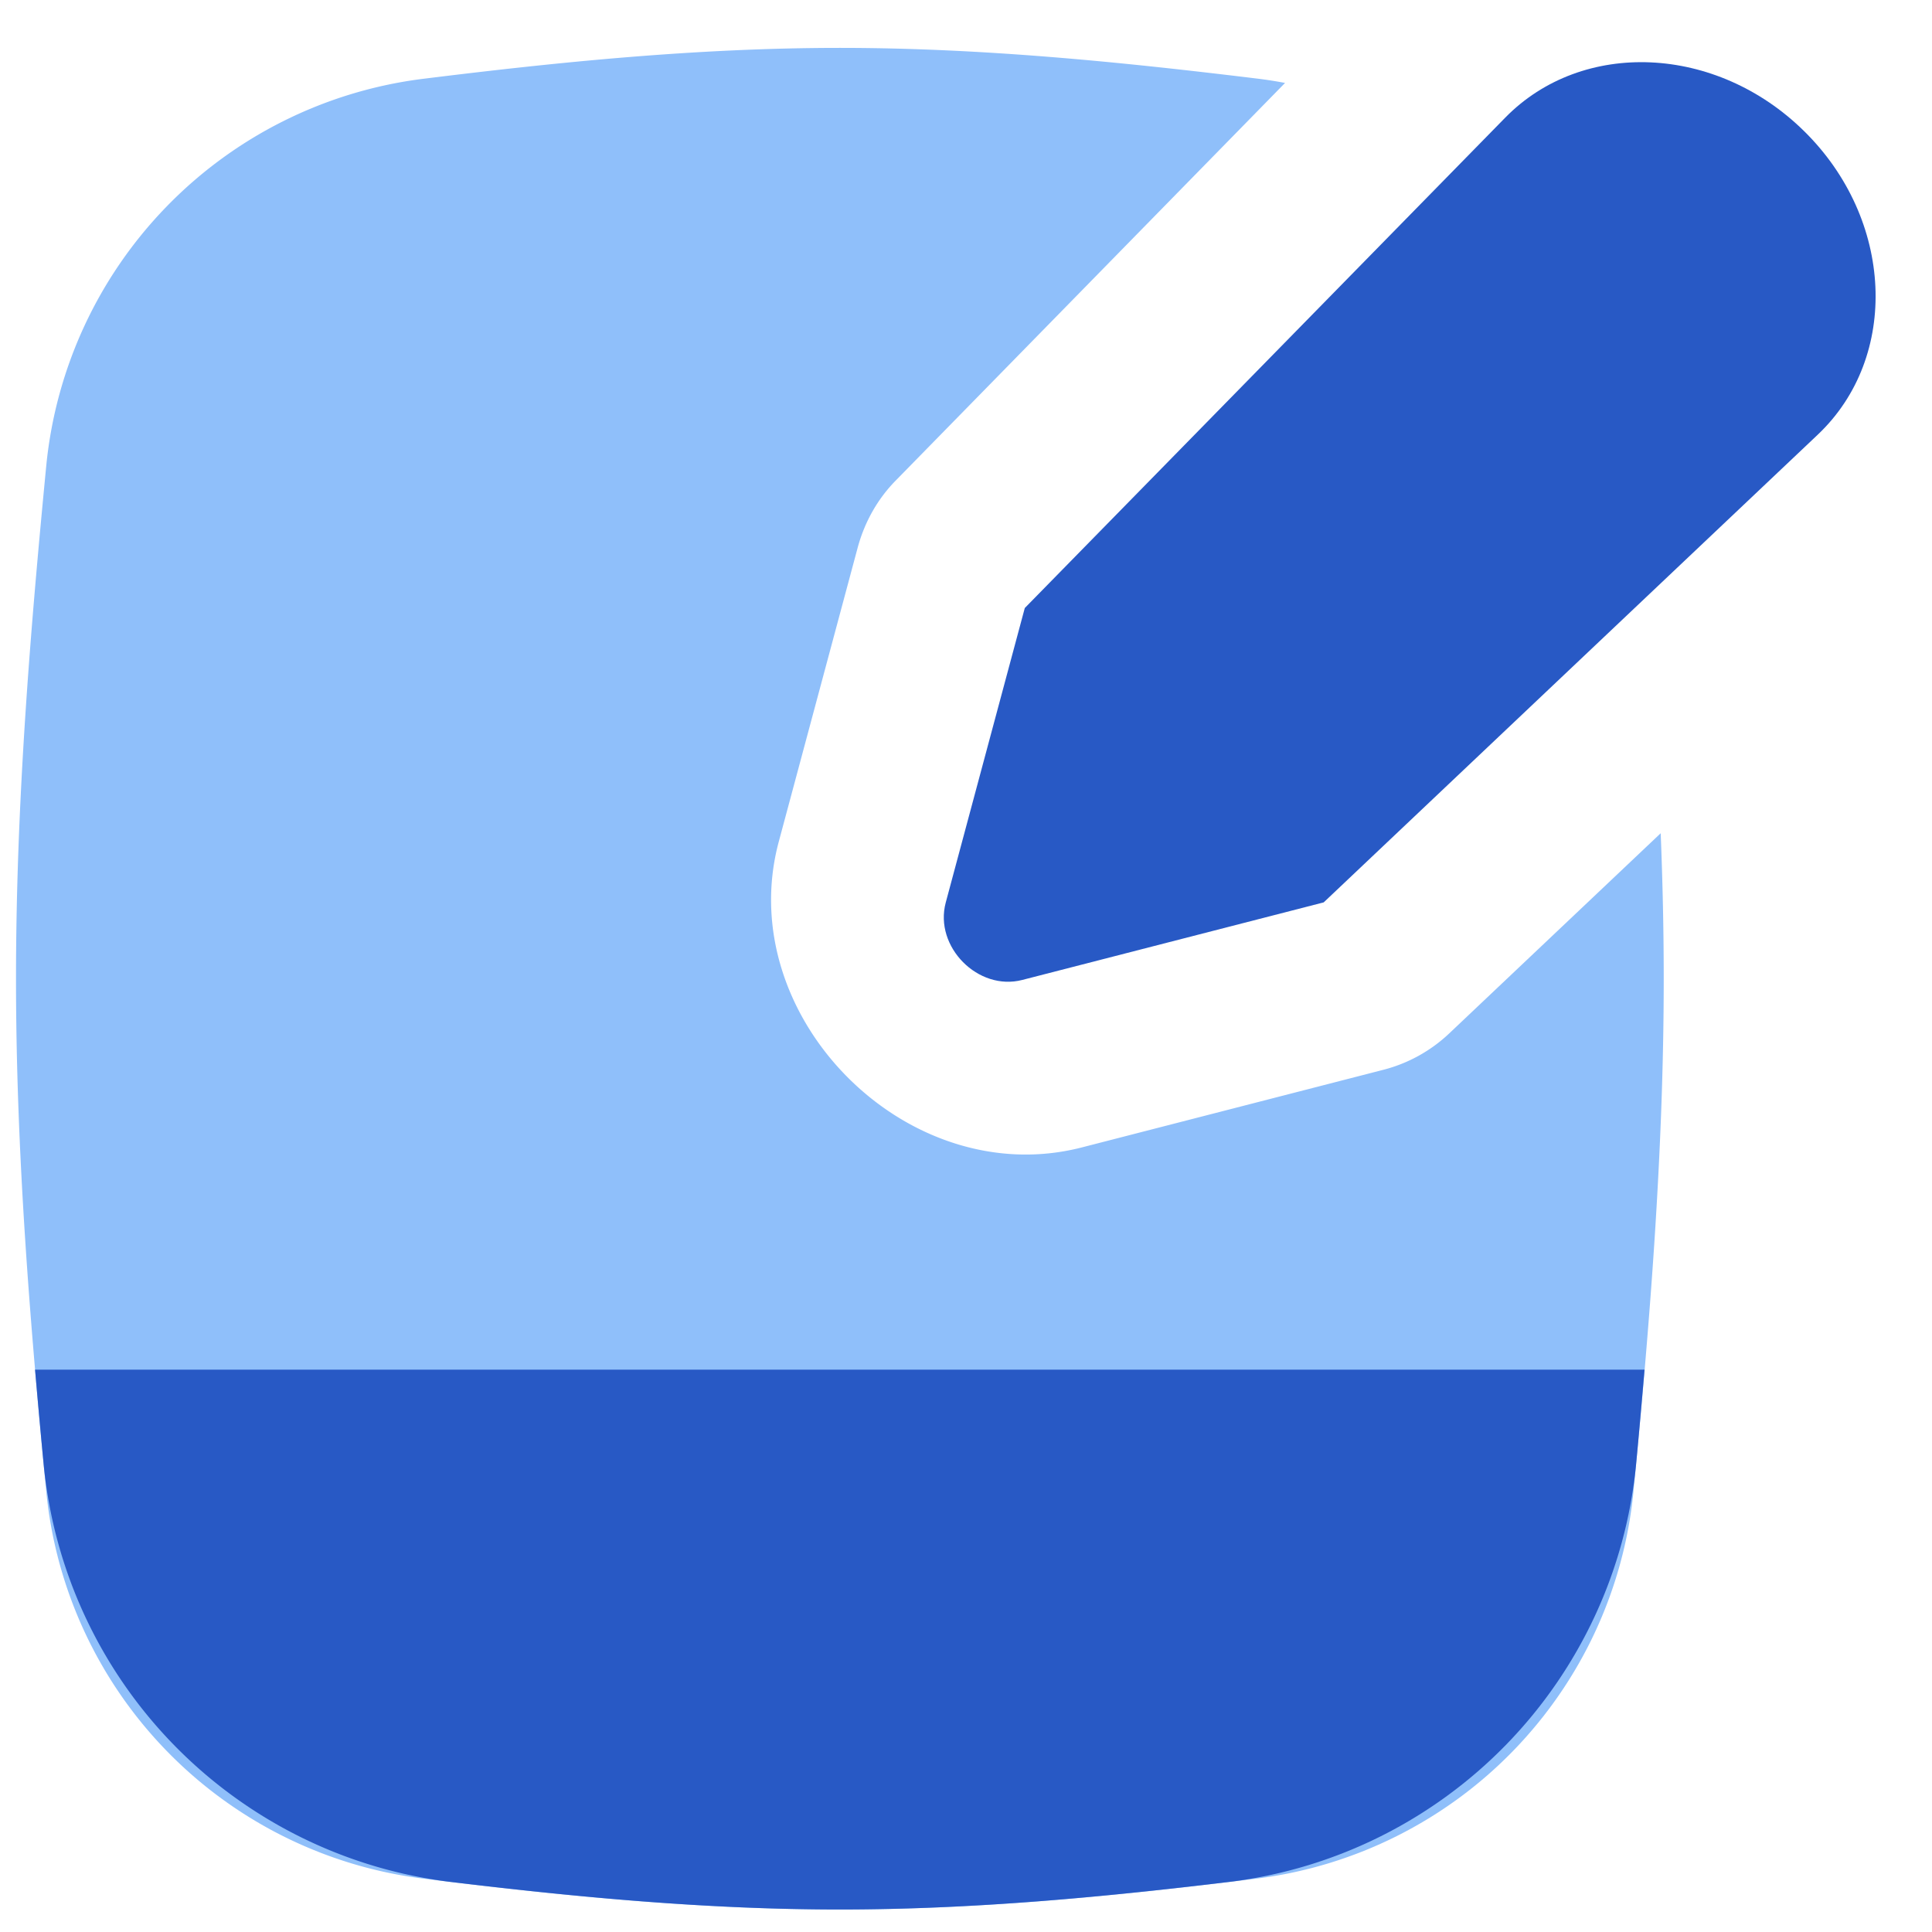
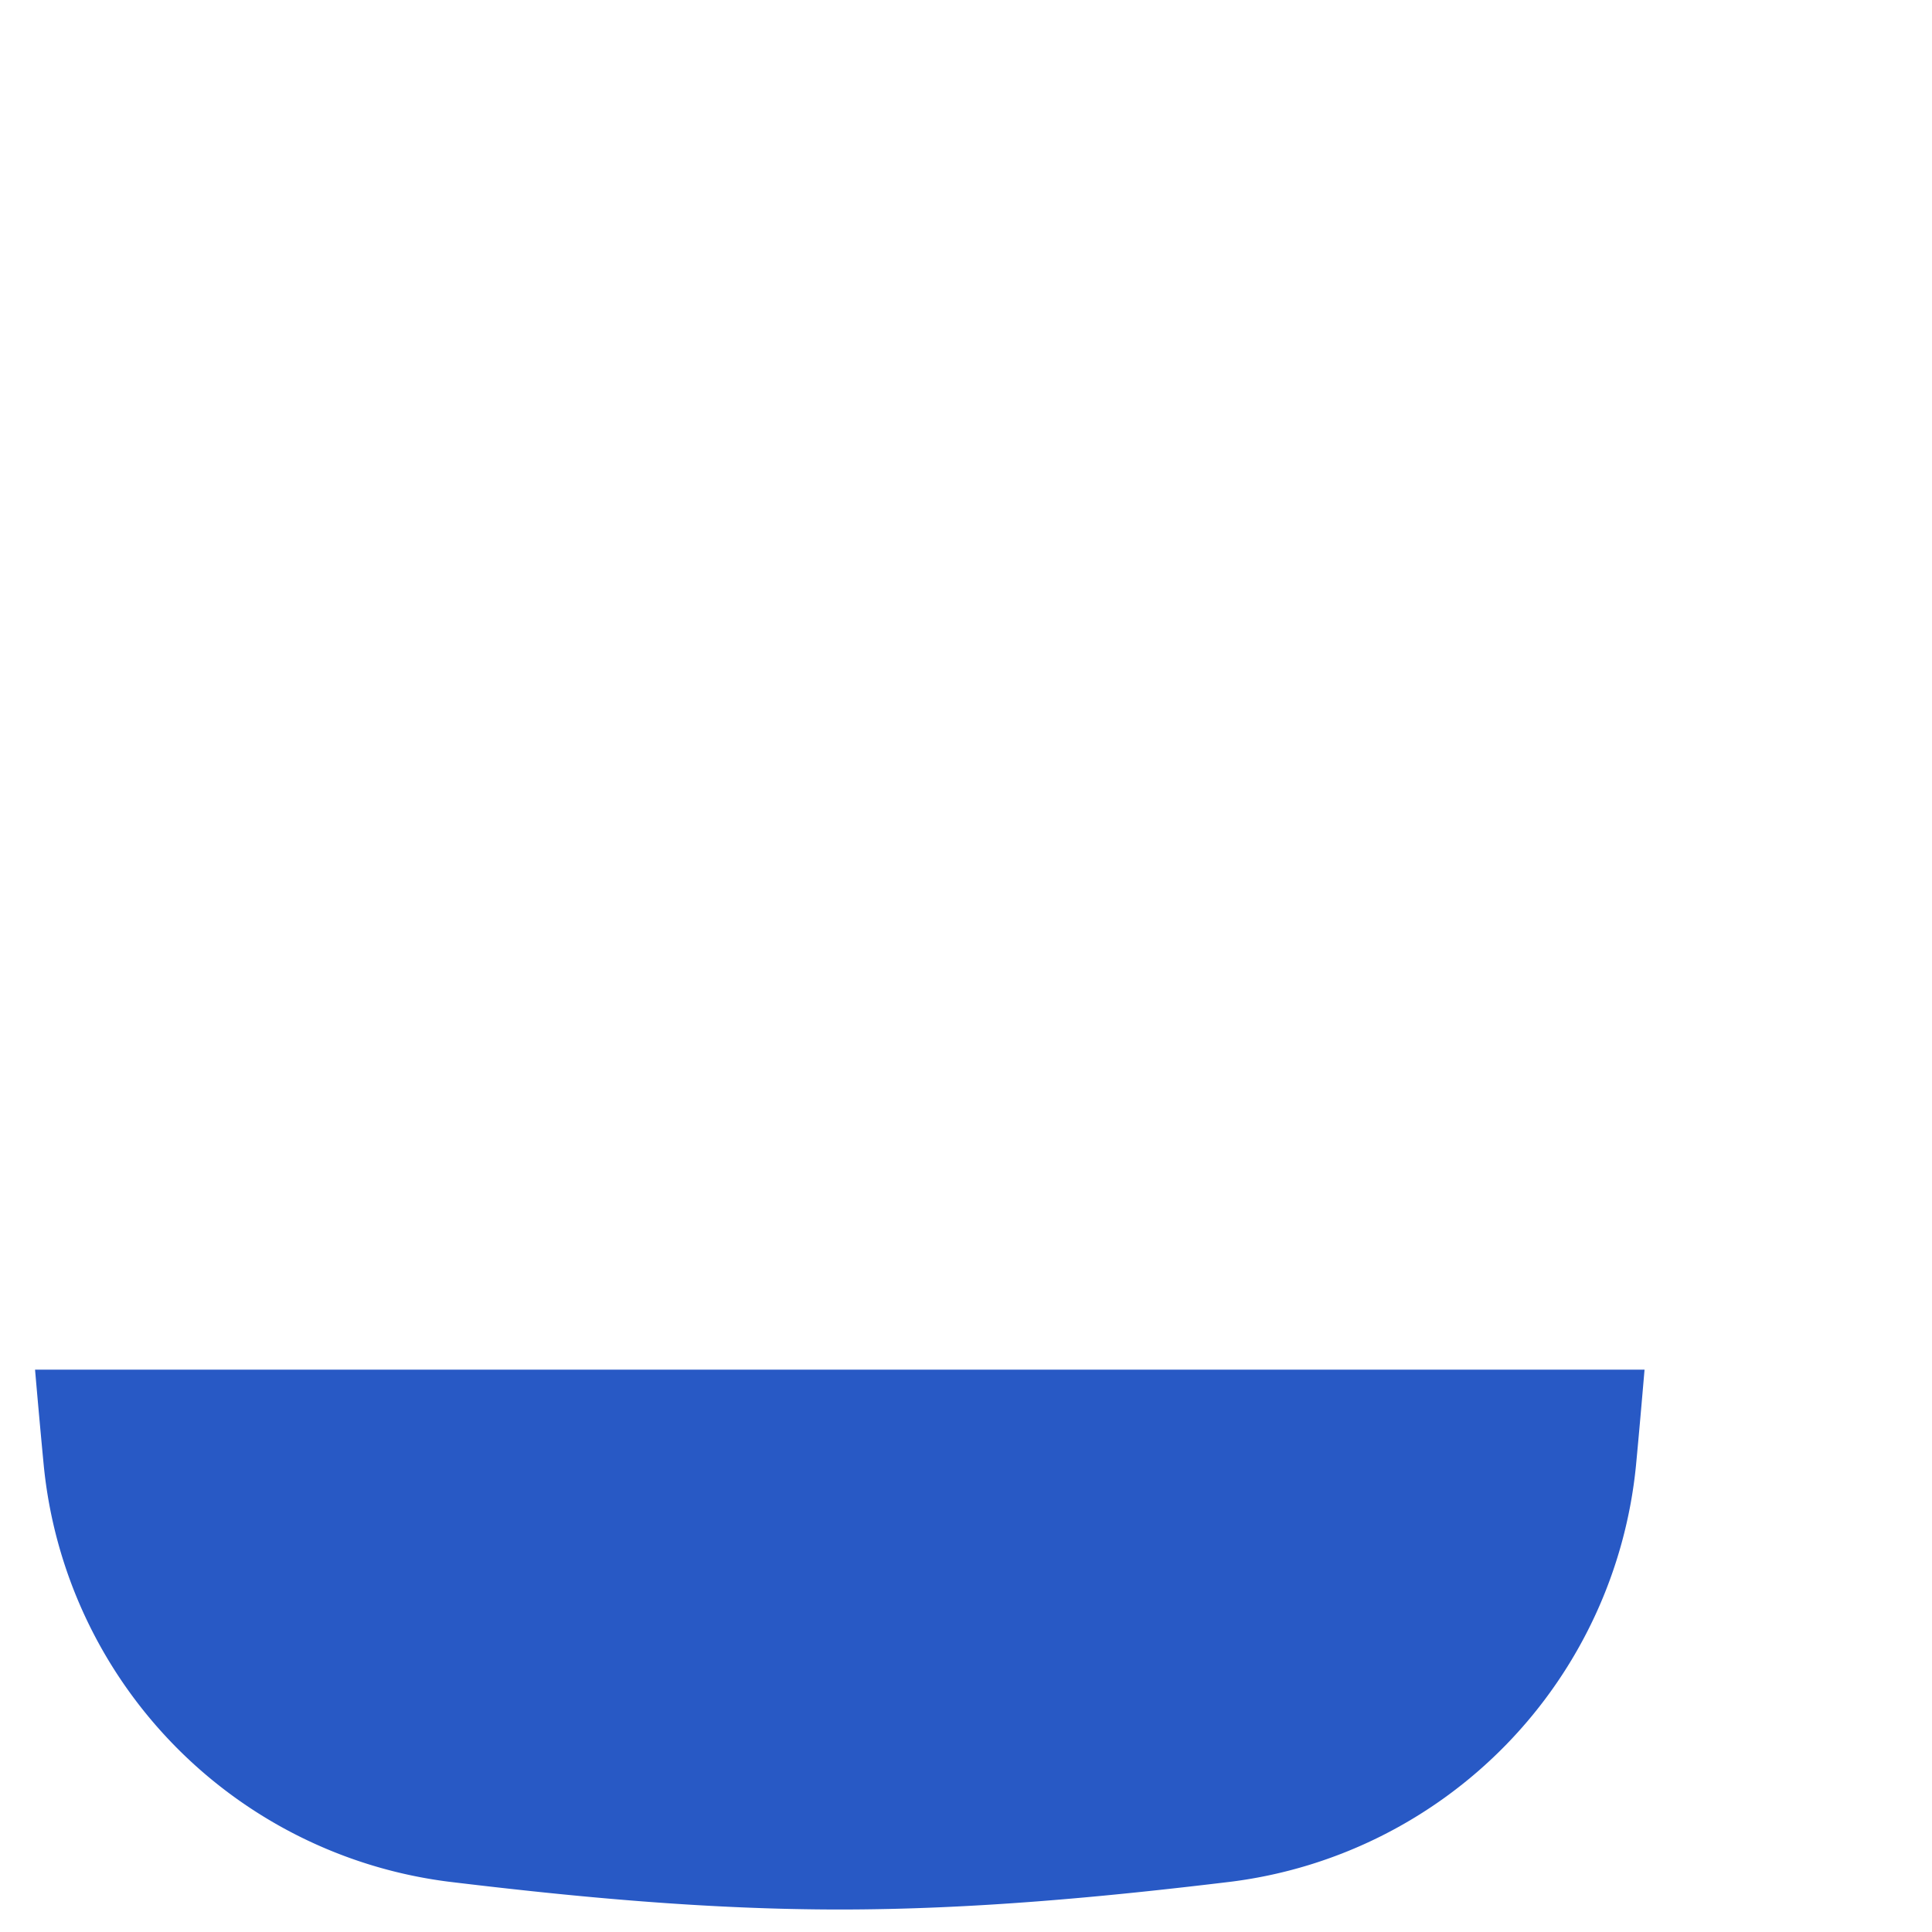
<svg xmlns="http://www.w3.org/2000/svg" fill="none" viewBox="0 0 14 14" id="Hand-Held-Tablet-Writing--Streamline-Flex" height="14" width="14">
  <desc>
    Hand Held Tablet Writing Streamline Icon: https://streamlinehq.com
  </desc>
  <g id="hand-held-tablet-writing--tablet-kindle-device-electronics-ipad-writing-digital-paper-notepad">
-     <path id="Subtract" fill="#8fbffa" fill-rule="evenodd" d="M6.216 3.965c0.05 -0.183 0.143 -0.348 0.272 -0.48L9.312 0.601a3.06 3.06 0 0 0 -0.19 -0.03C8.133 0.45 7.119 0.347 6.086 0.347S4.04 0.45 3.051 0.573A3.135 3.135 0 0 0 0.336 3.367c-0.117 1.21 -0.22 2.454 -0.22 3.725 0 1.27 0.103 2.514 0.22 3.724a3.135 3.135 0 0 0 2.715 2.795c0.988 0.123 2.002 0.226 3.035 0.226 1.033 0 2.047 -0.103 3.036 -0.226a3.135 3.135 0 0 0 2.714 -2.795c0.117 -1.21 0.22 -2.454 0.22 -3.724 0 -0.354 -0.008 -0.705 -0.022 -1.054L10.5 7.49a1.089 1.089 0 0 1 -0.479 0.263l-2.183 0.562C6.57 8.64 5.305 7.362 5.643 6.1l0.573 -2.135Z" clip-rule="evenodd" stroke-width="1" />
    <path id="Intersect" fill="#2859c5" d="M3.247 13.635a3.375 3.375 0 0 1 -2.93 -3.016c-0.022 -0.23 -0.043 -0.462 -0.063 -0.694l11.663 0c-0.02 0.232 -0.04 0.464 -0.062 0.694a3.374 3.374 0 0 1 -2.93 3.016c-0.927 0.112 -1.875 0.202 -2.84 0.202 -0.964 0 -1.912 -0.09 -2.838 -0.202Z" stroke-width="1" />
-     <path id="Vector" fill="#2859c5" d="M10.908 0.852 7.426 4.406l-0.573 2.135c-0.085 0.32 0.235 0.643 0.555 0.56l2.184 -0.562 3.581 -3.39c0.595 -0.564 0.55 -1.561 -0.101 -2.2 -0.635 -0.625 -1.604 -0.668 -2.164 -0.097Z" stroke-width="1" />
  </g>
</svg>